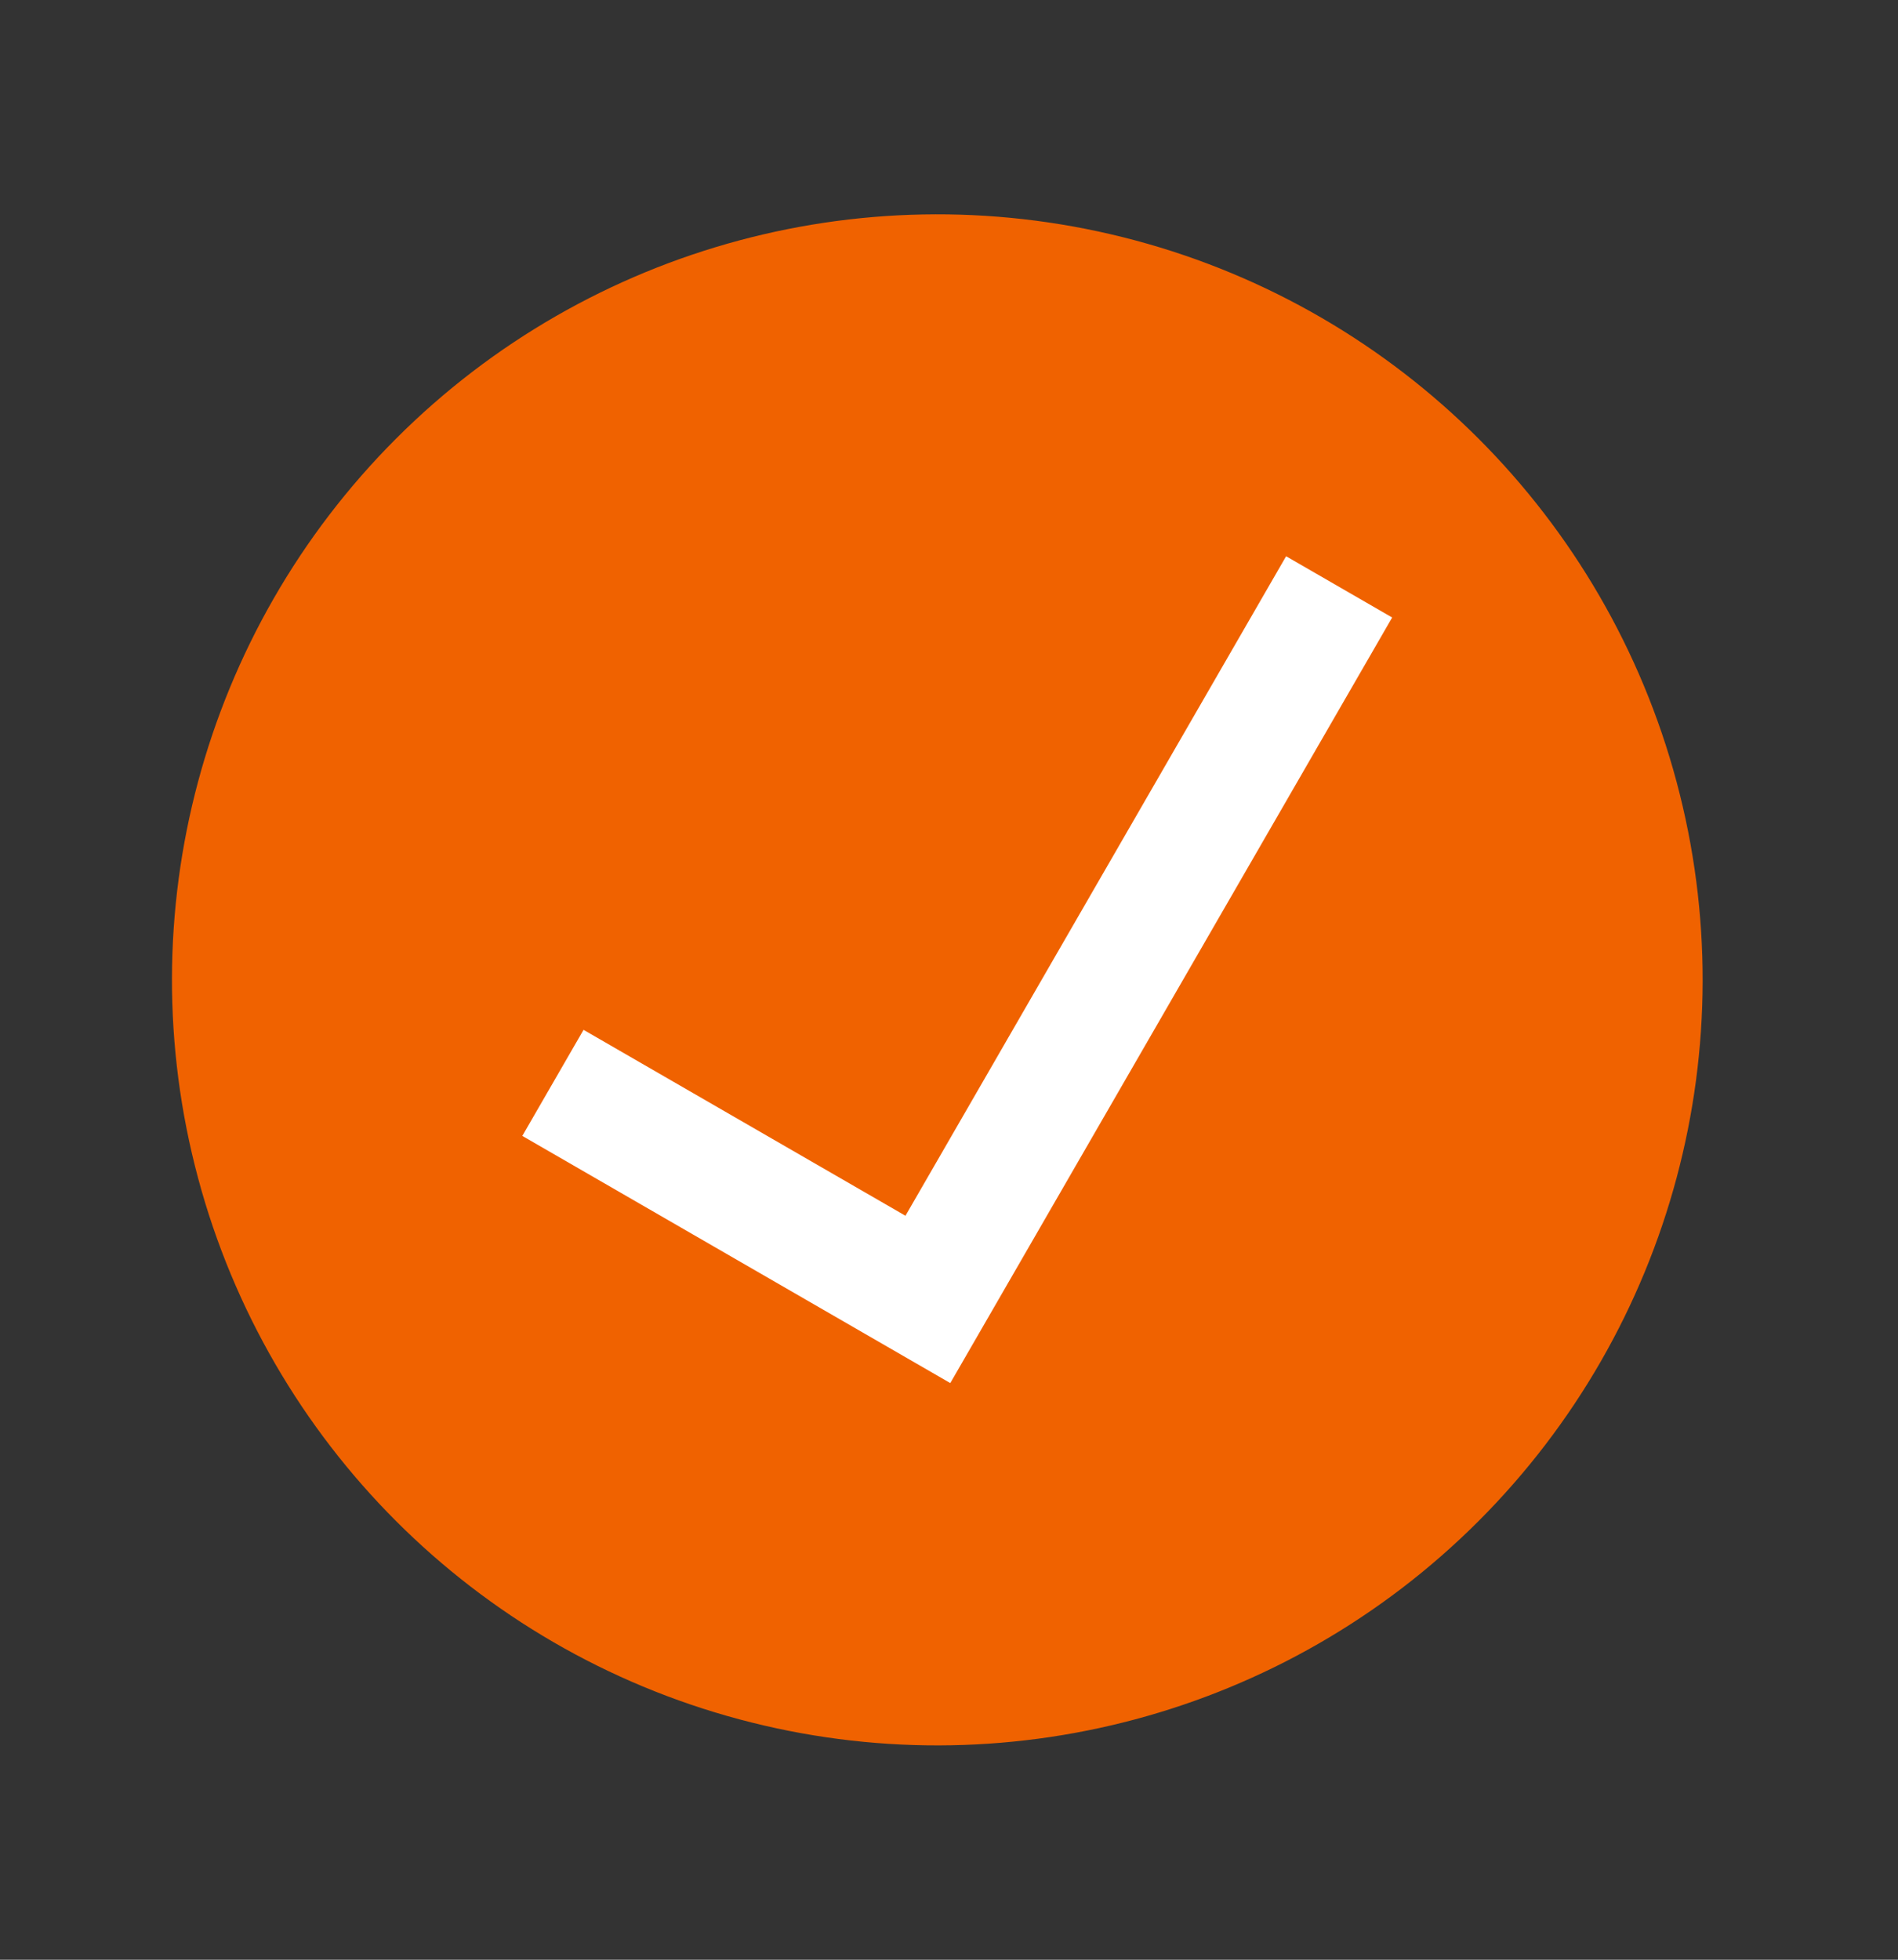
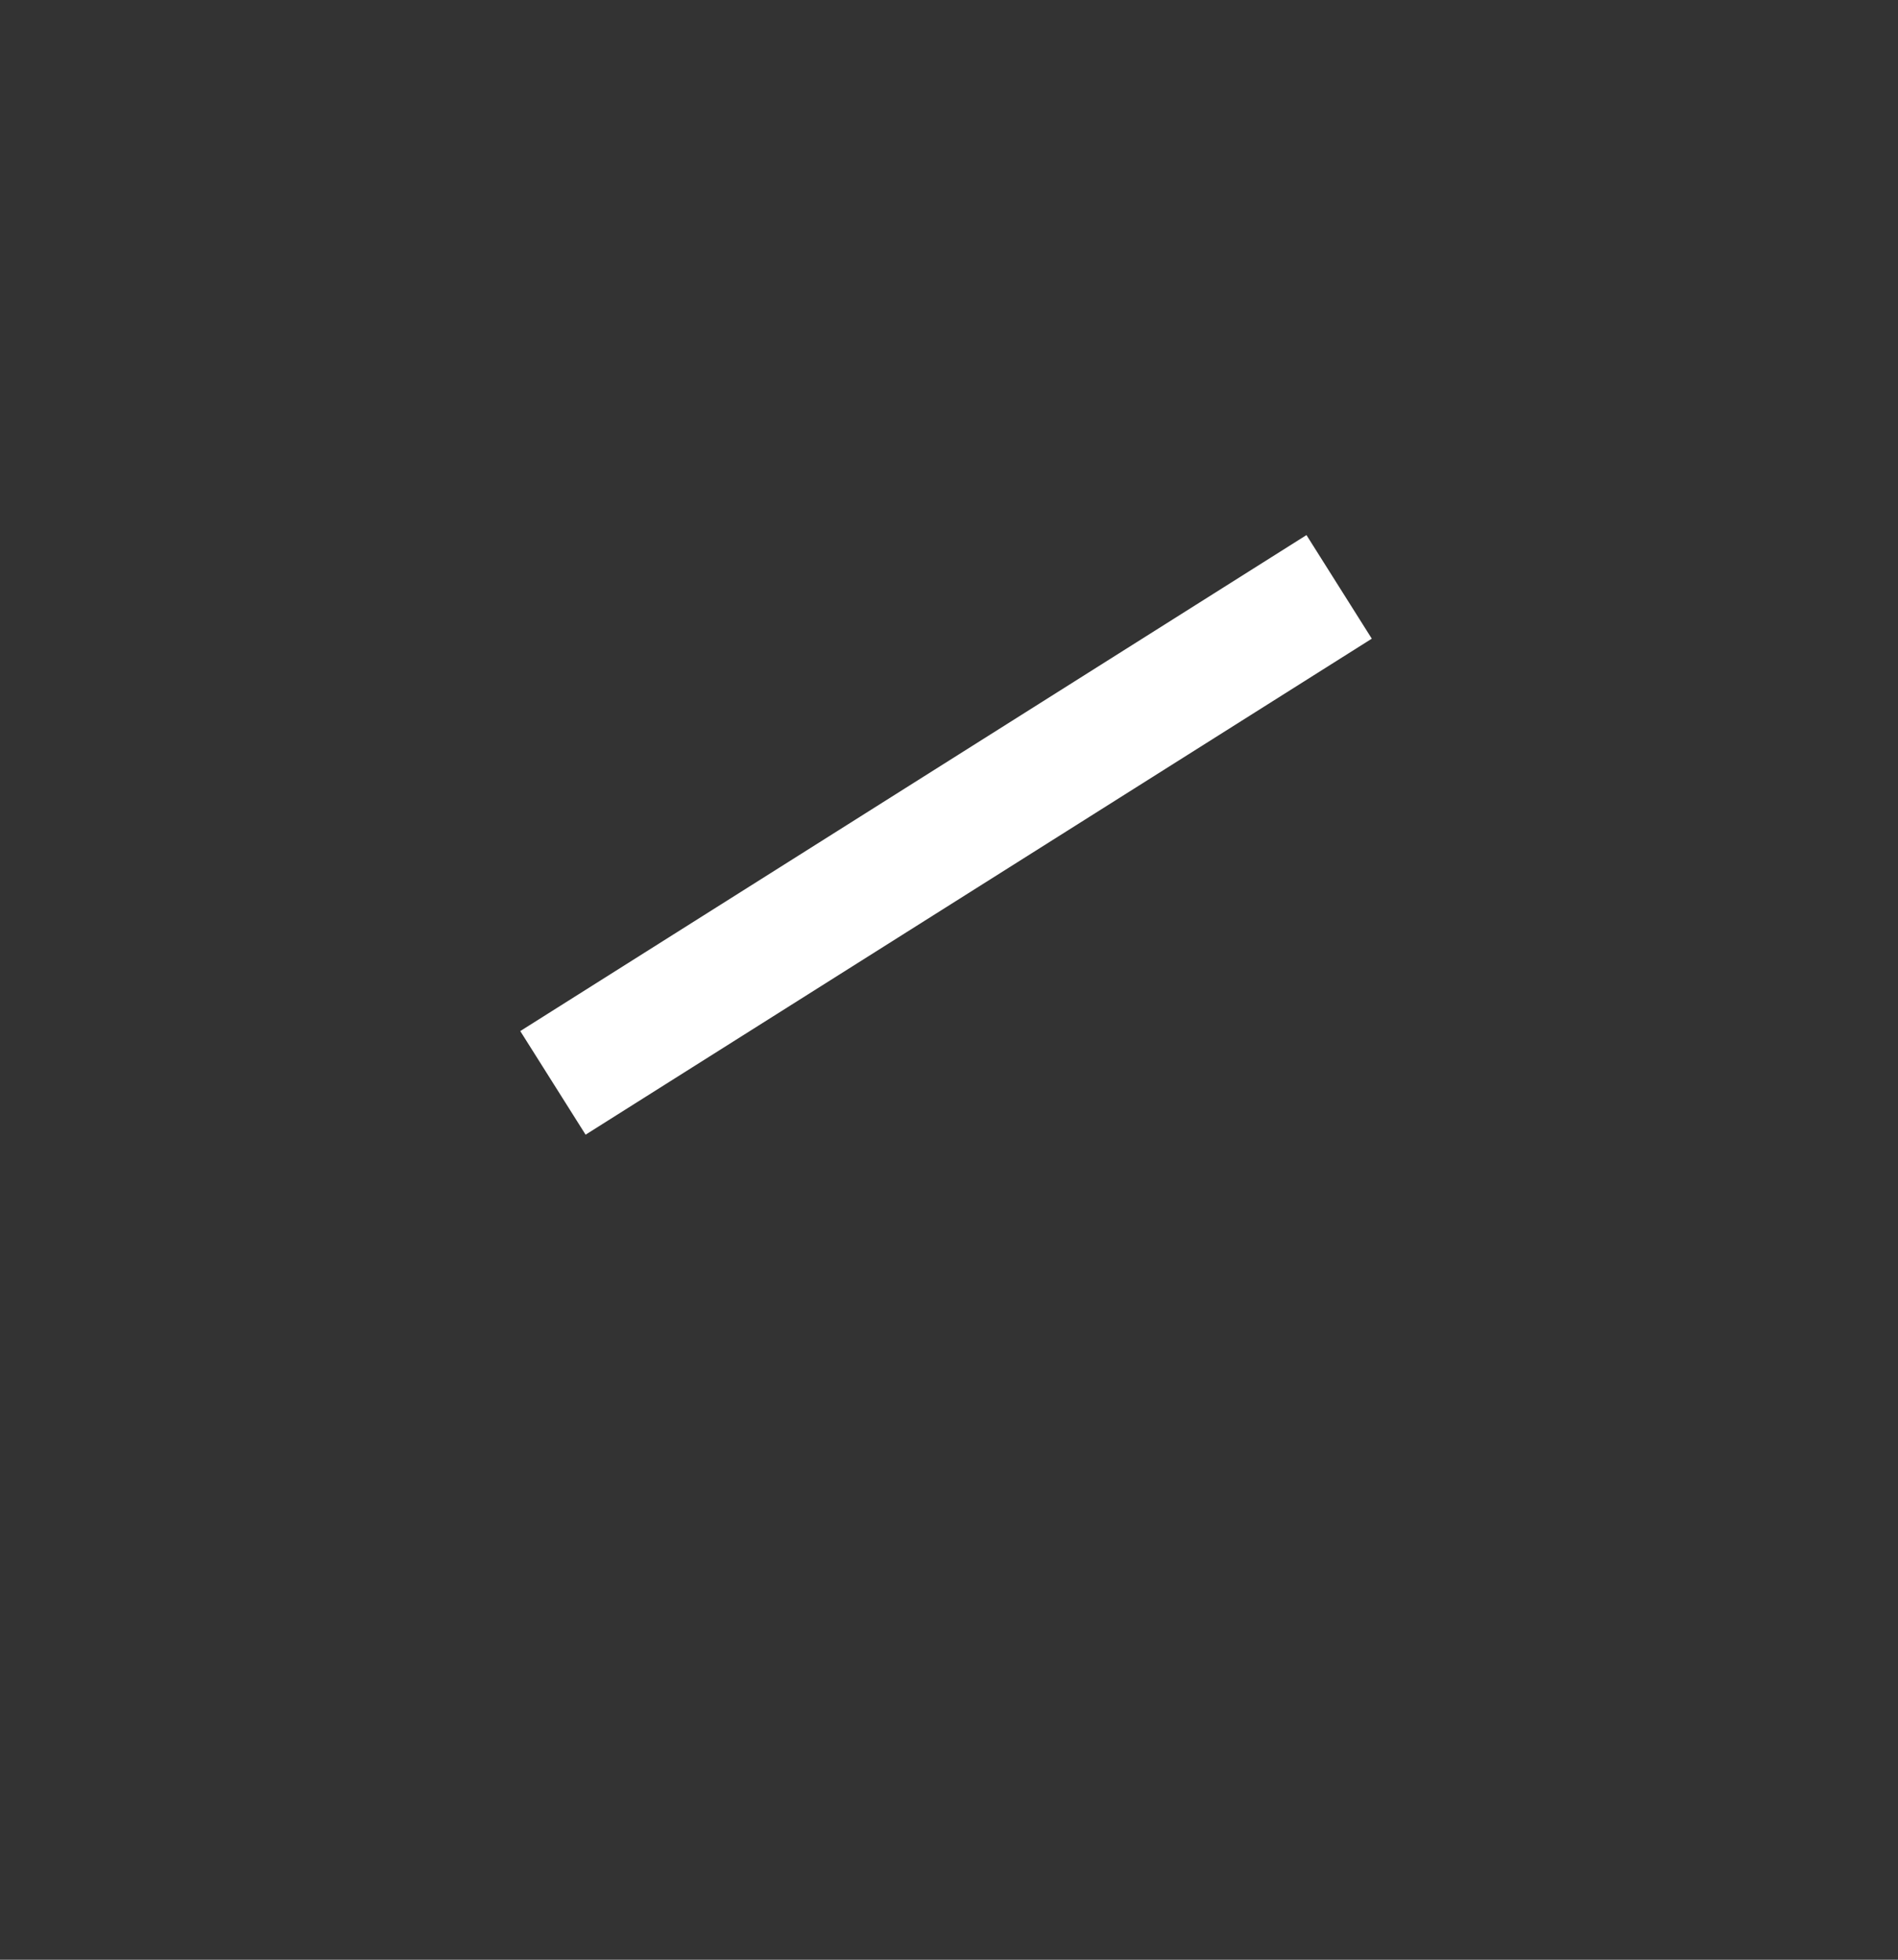
<svg xmlns="http://www.w3.org/2000/svg" width="31" height="32" viewBox="0 0 31 32" fill="none">
  <rect x="0" y="0" width="31" height="32" fill="#333333" stroke="none" />
-   <circle cx="15.309" cy="16" r="12.5" transform="rotate(-15 15.309 16)" fill="#F06200" />
-   <path d="M9.031 17.682L15.155 21.218L21.872 9.583" stroke="white" stroke-width="2" />
+   <path d="M9.031 17.682L21.872 9.583" stroke="white" stroke-width="2" />
</svg>